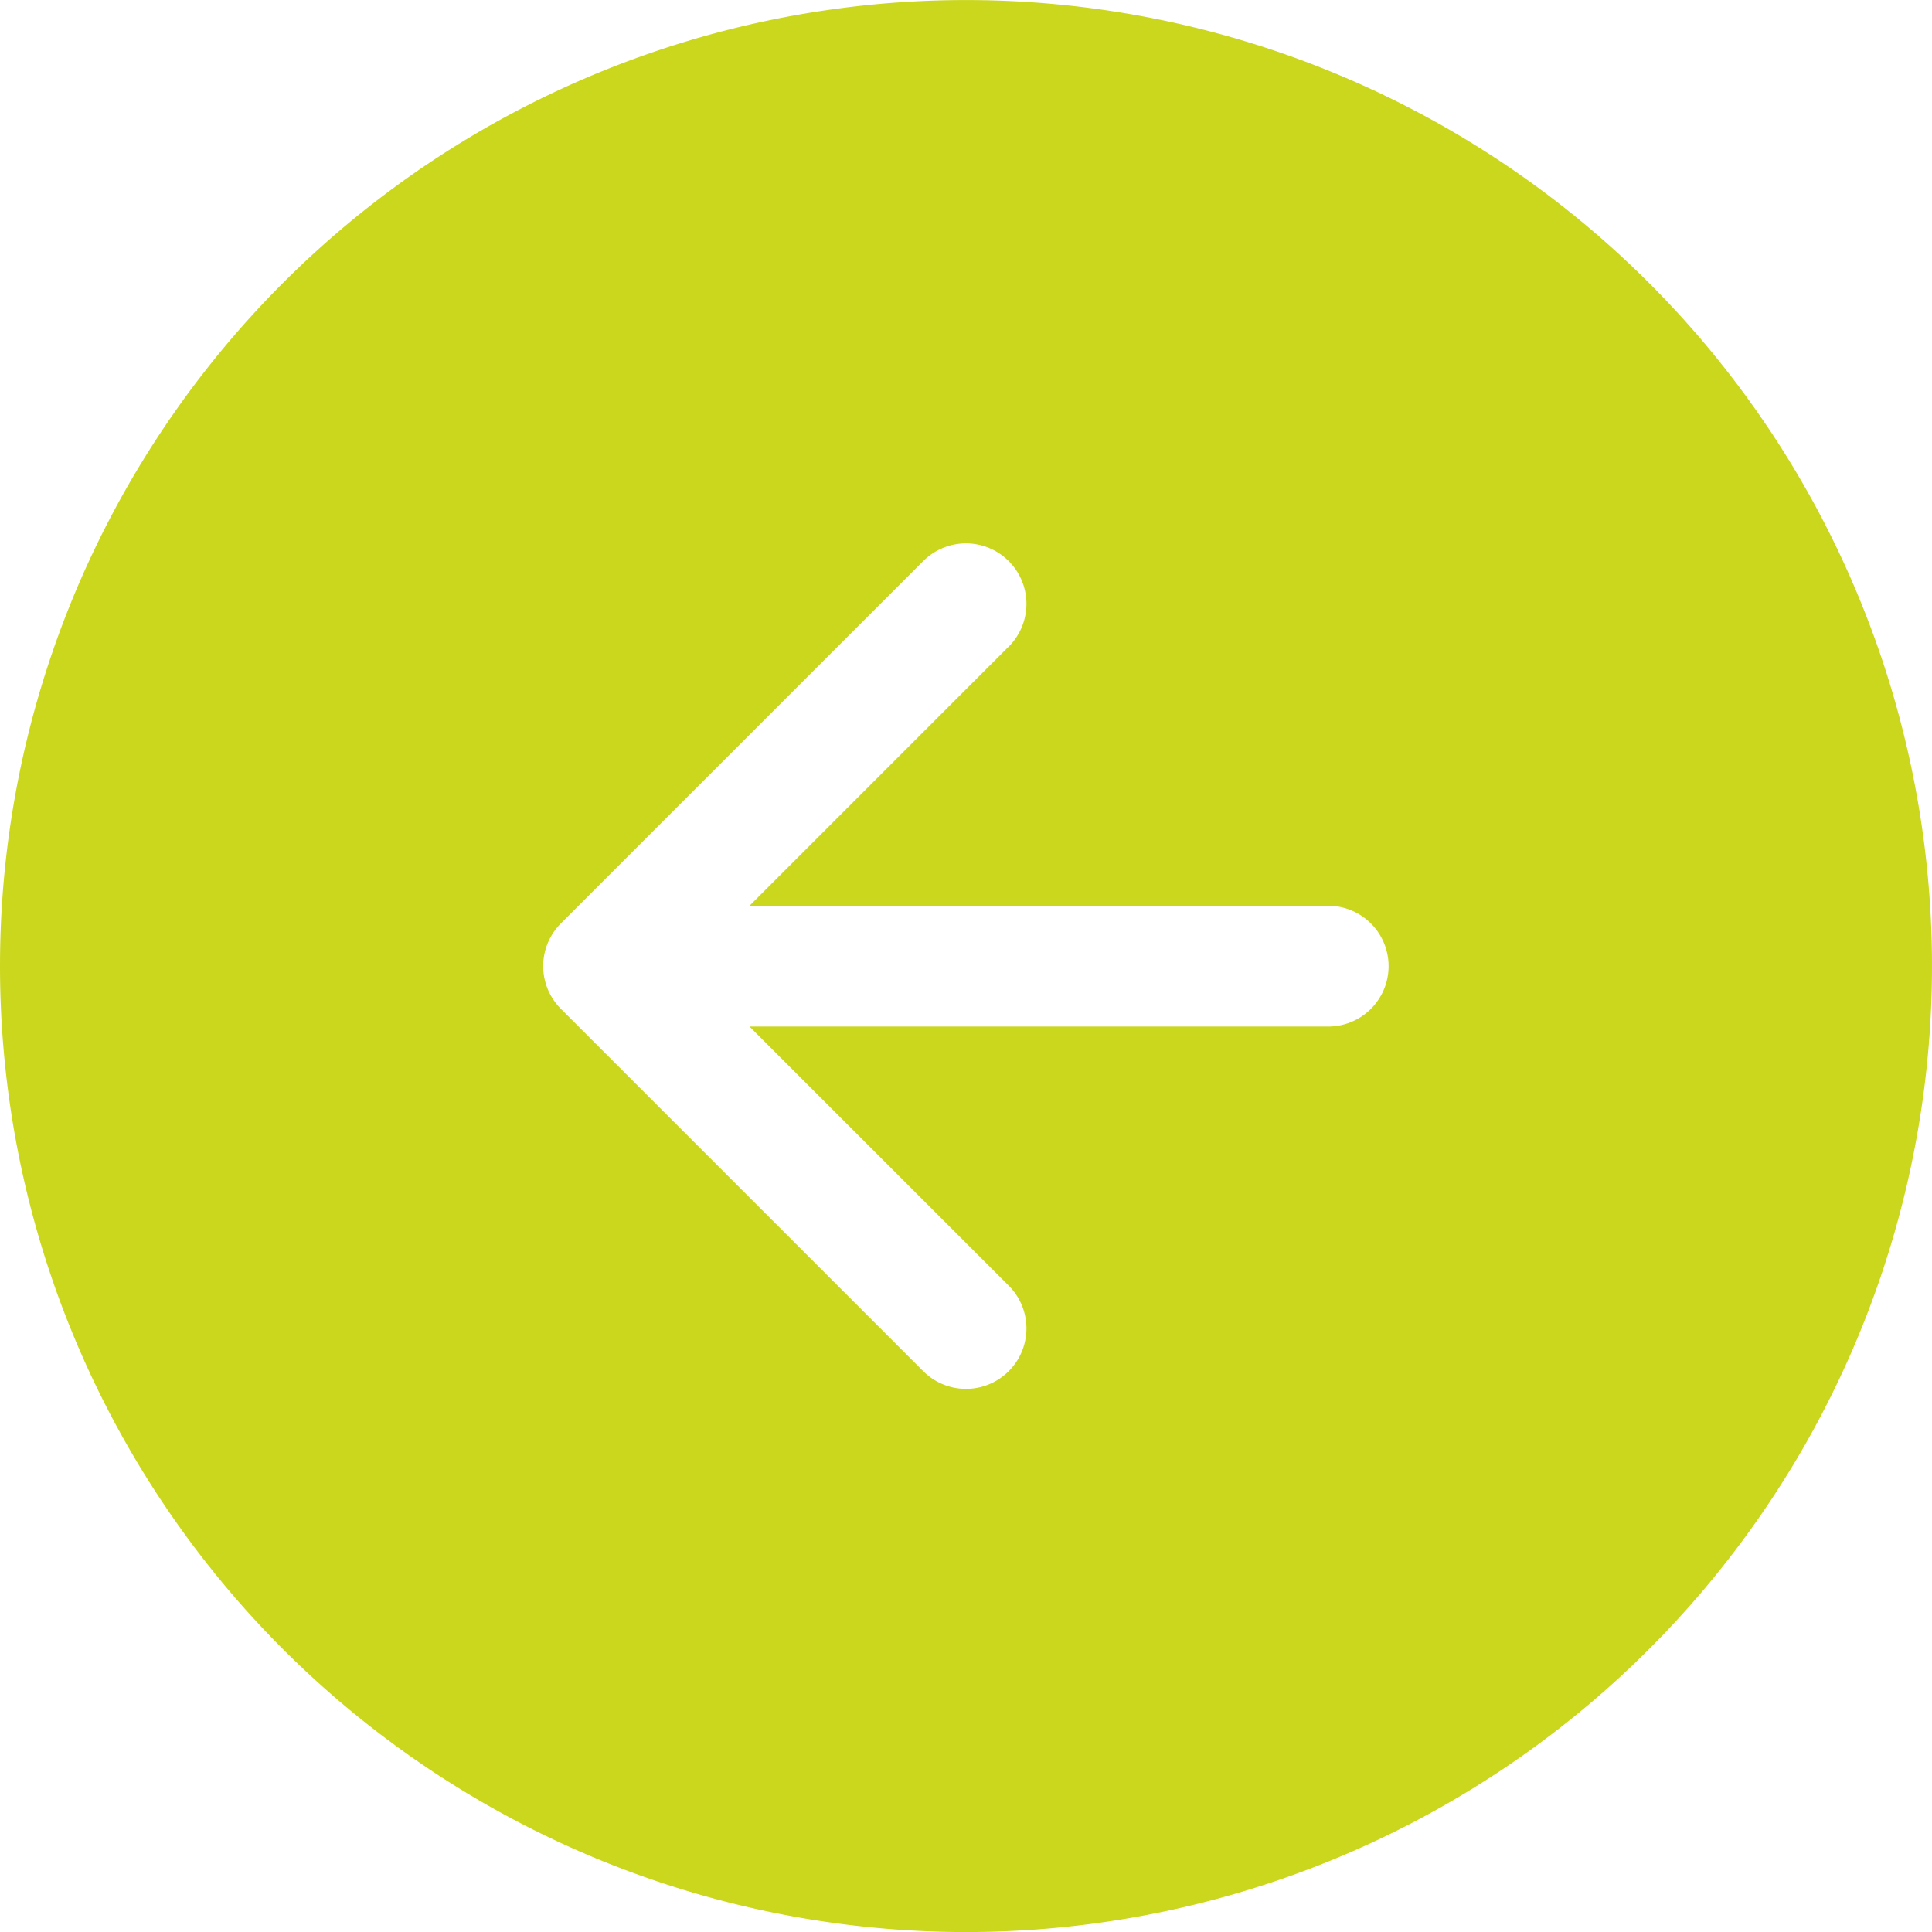
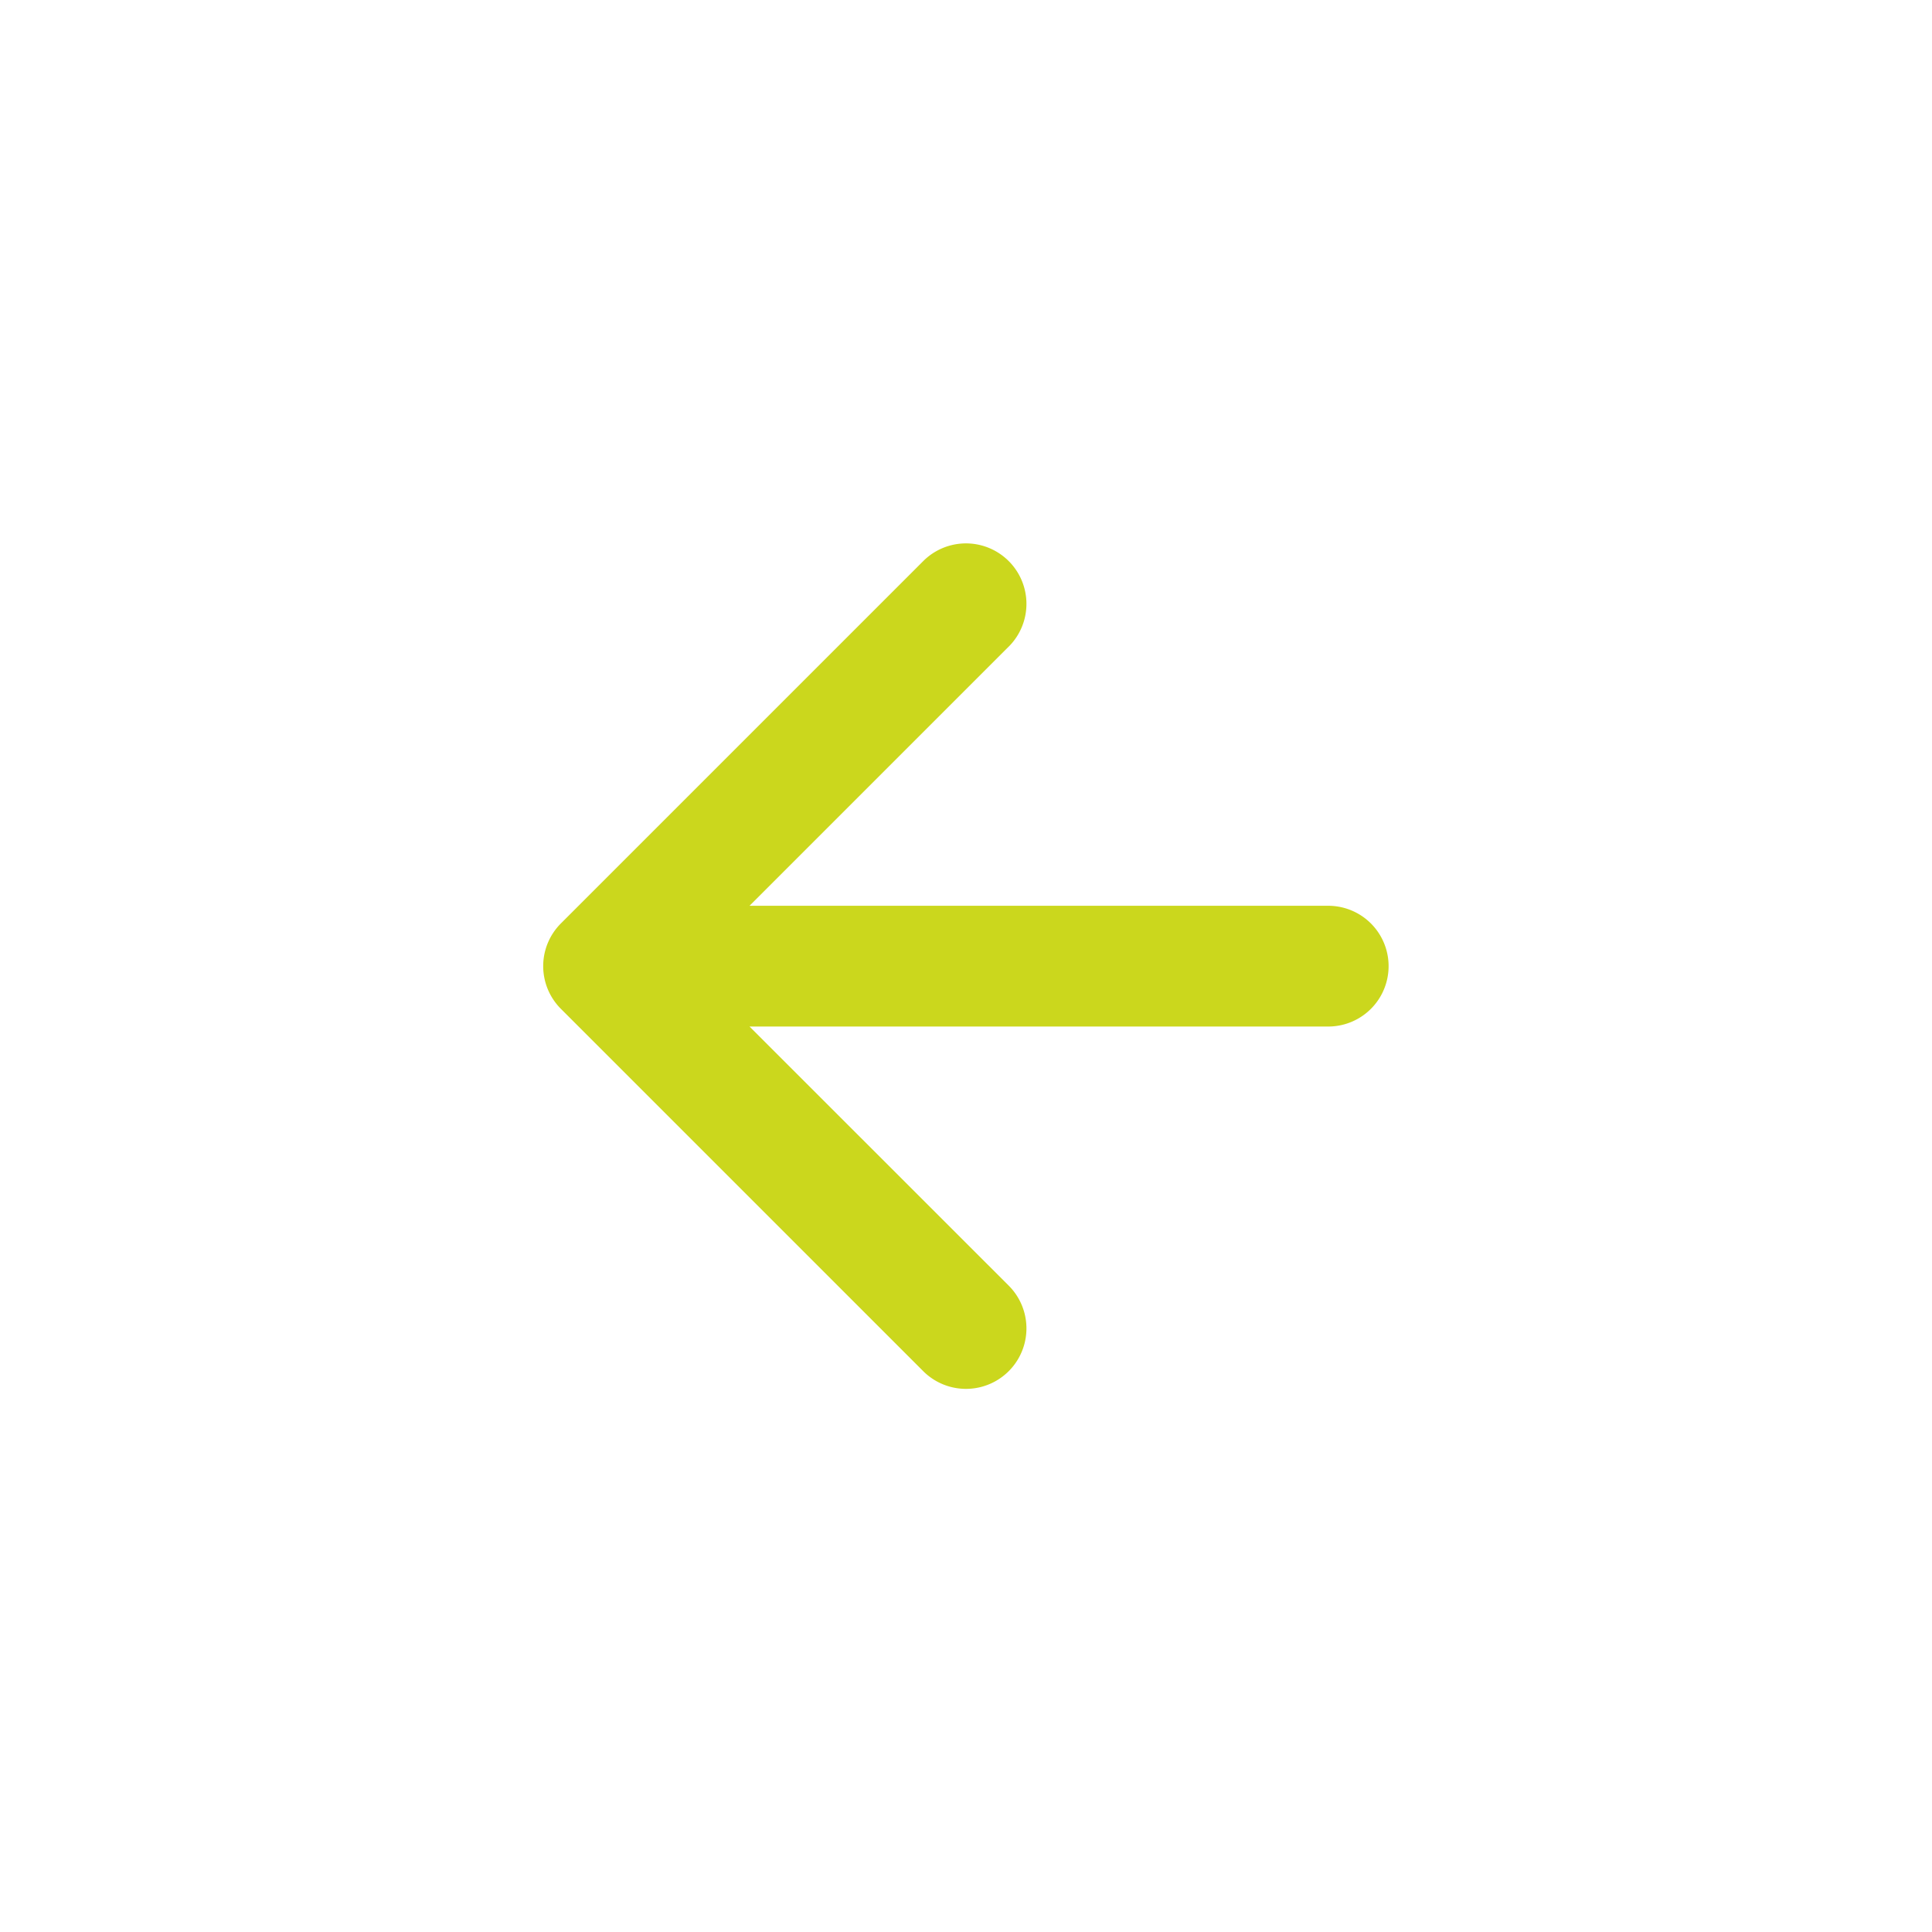
<svg xmlns="http://www.w3.org/2000/svg" width="36.894" height="36.895" viewBox="0 0 36.894 36.895">
  <g id="arrow-right-circle-fill" transform="translate(36.894 36.895) rotate(180)">
-     <path id="Pfad_1540" data-name="Pfad 1540" d="M36.894,18.447A18.447,18.447,0,1,1,18.447,0,18.447,18.447,0,0,1,36.894,18.447Zm-19.263,6.1a1.154,1.154,0,0,0,1.633,1.633l6.918-6.918a1.153,1.153,0,0,0,0-1.633l-6.918-6.918a1.154,1.154,0,1,0-1.633,1.633l4.95,4.948H11.53a1.153,1.153,0,0,0,0,2.306H22.581L17.63,24.549Z" fill="#cbd71d" fill-rule="evenodd" />
+     <path id="Pfad_1540" data-name="Pfad 1540" d="M36.894,18.447Zm-19.263,6.1a1.154,1.154,0,0,0,1.633,1.633l6.918-6.918a1.153,1.153,0,0,0,0-1.633l-6.918-6.918a1.154,1.154,0,1,0-1.633,1.633l4.95,4.948H11.53a1.153,1.153,0,0,0,0,2.306H22.581L17.63,24.549Z" fill="#cbd71d" fill-rule="evenodd" />
  </g>
</svg>